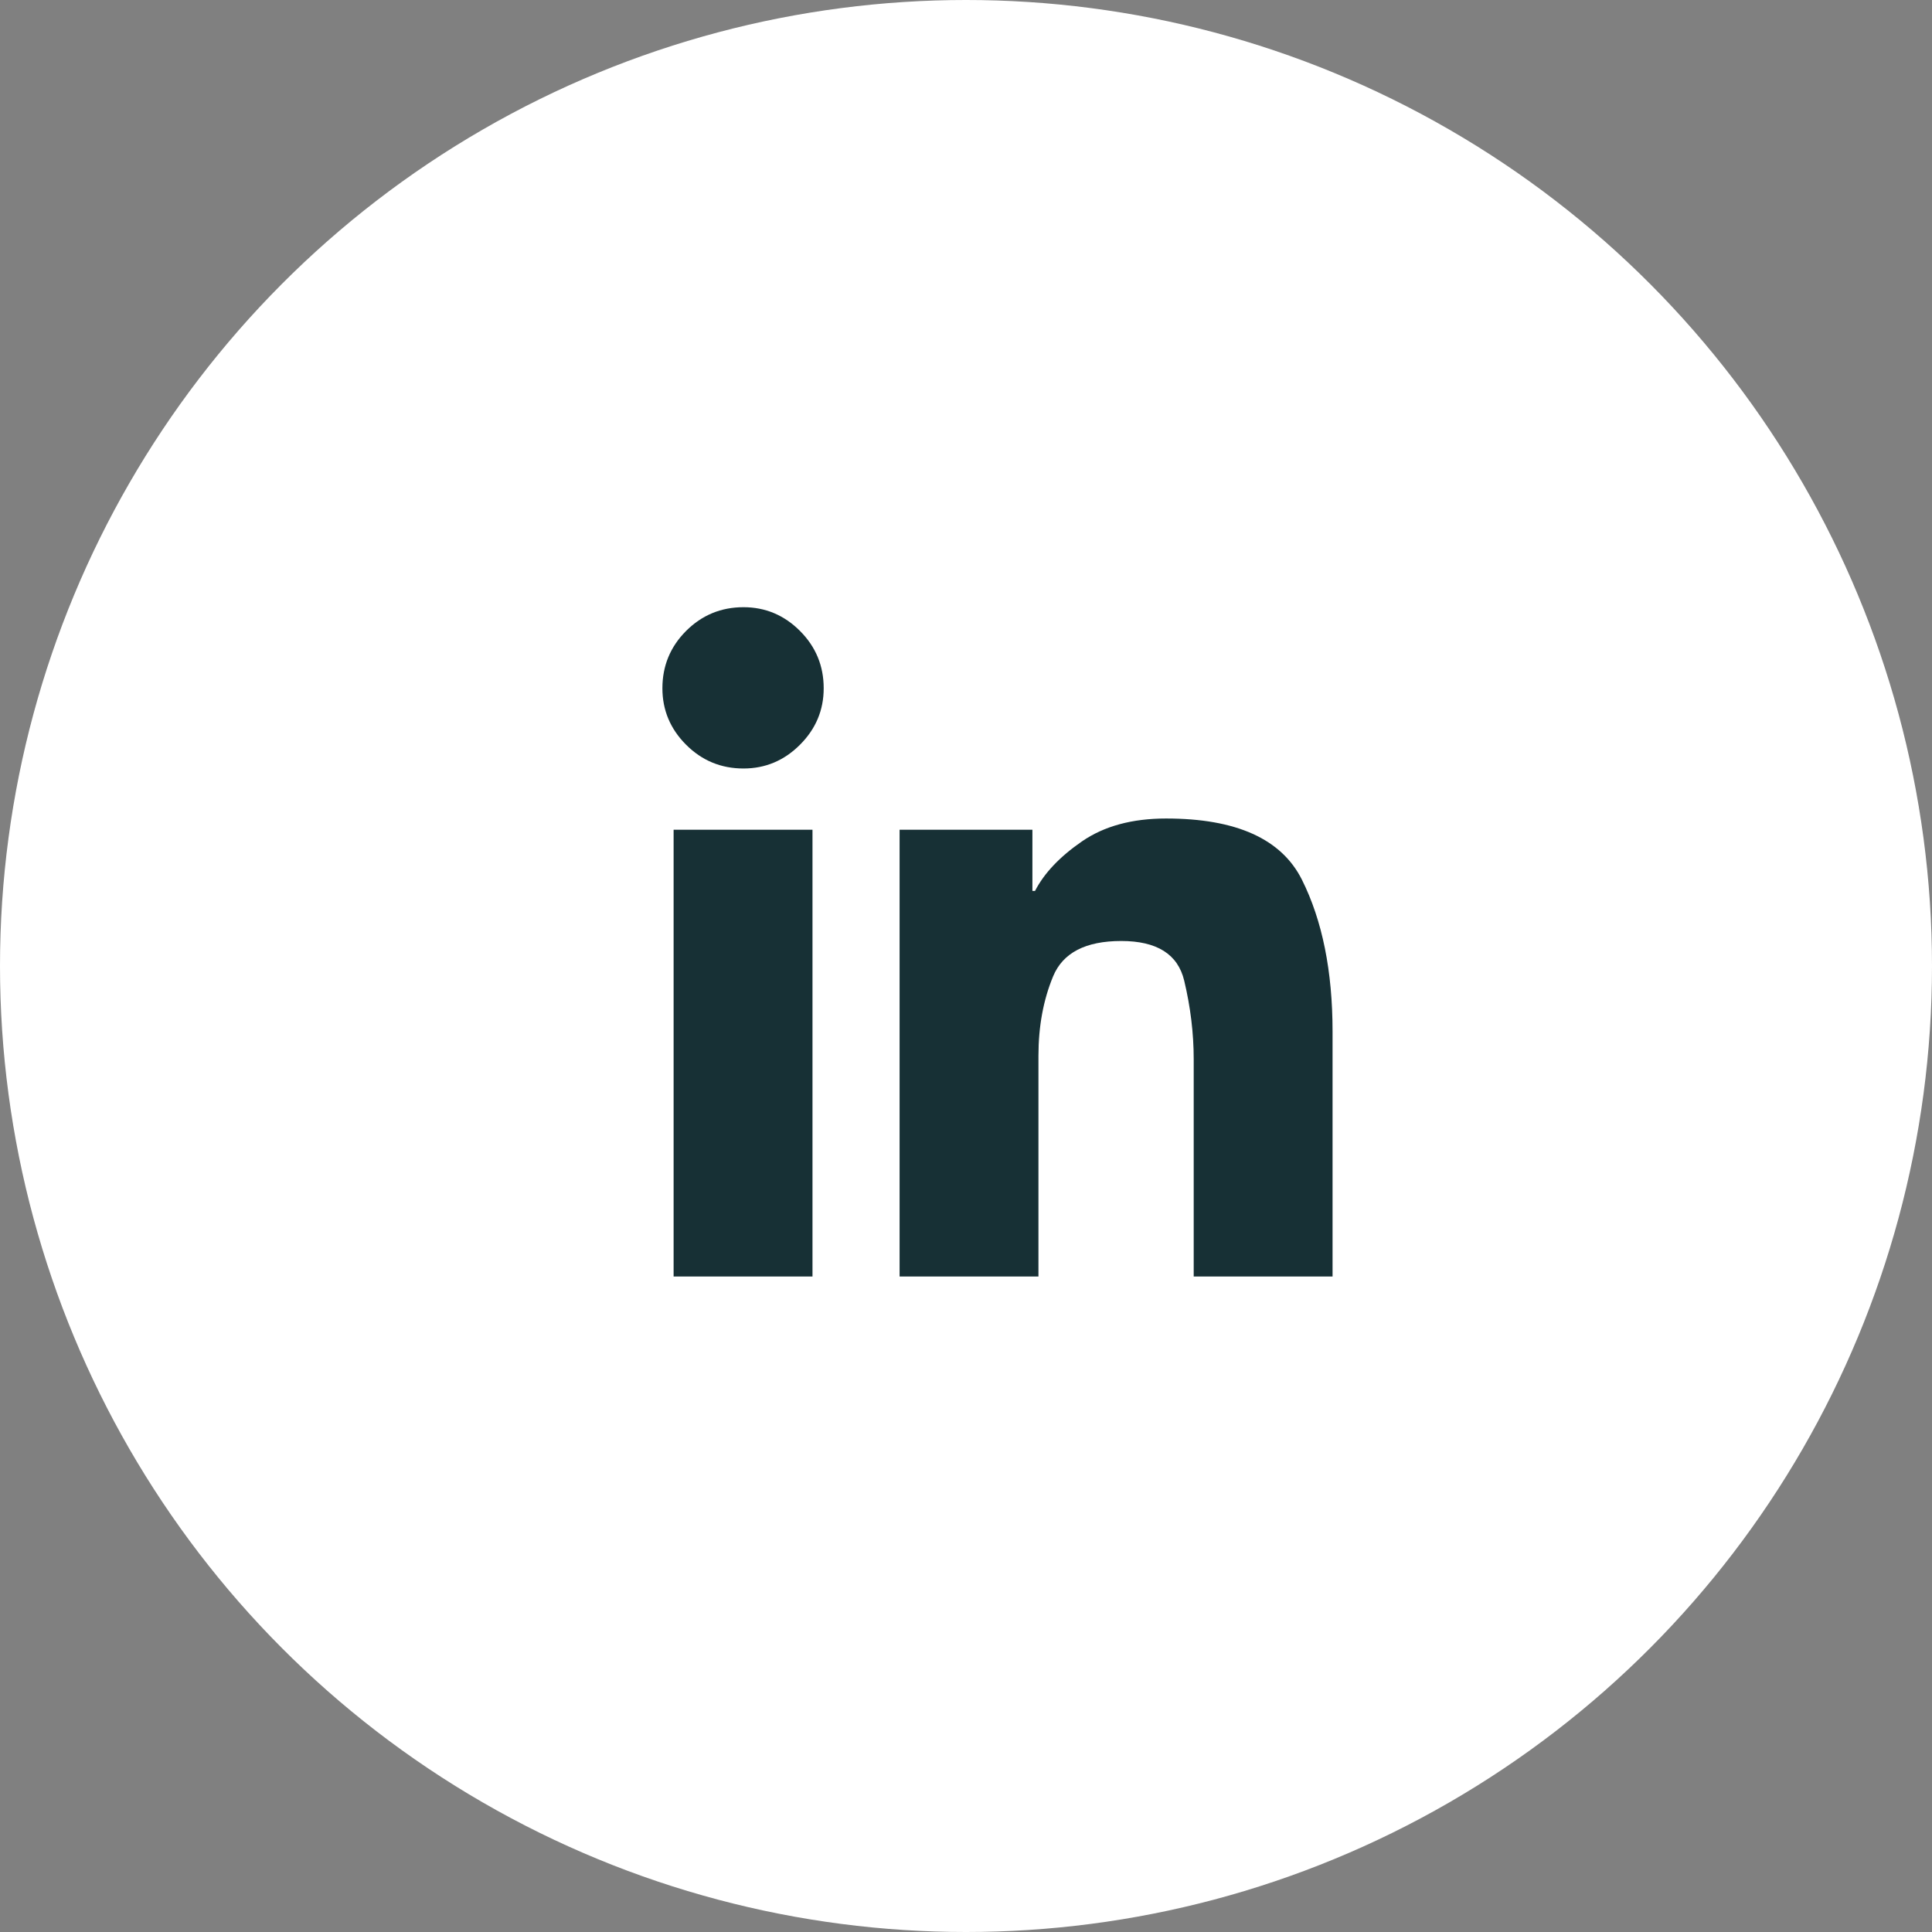
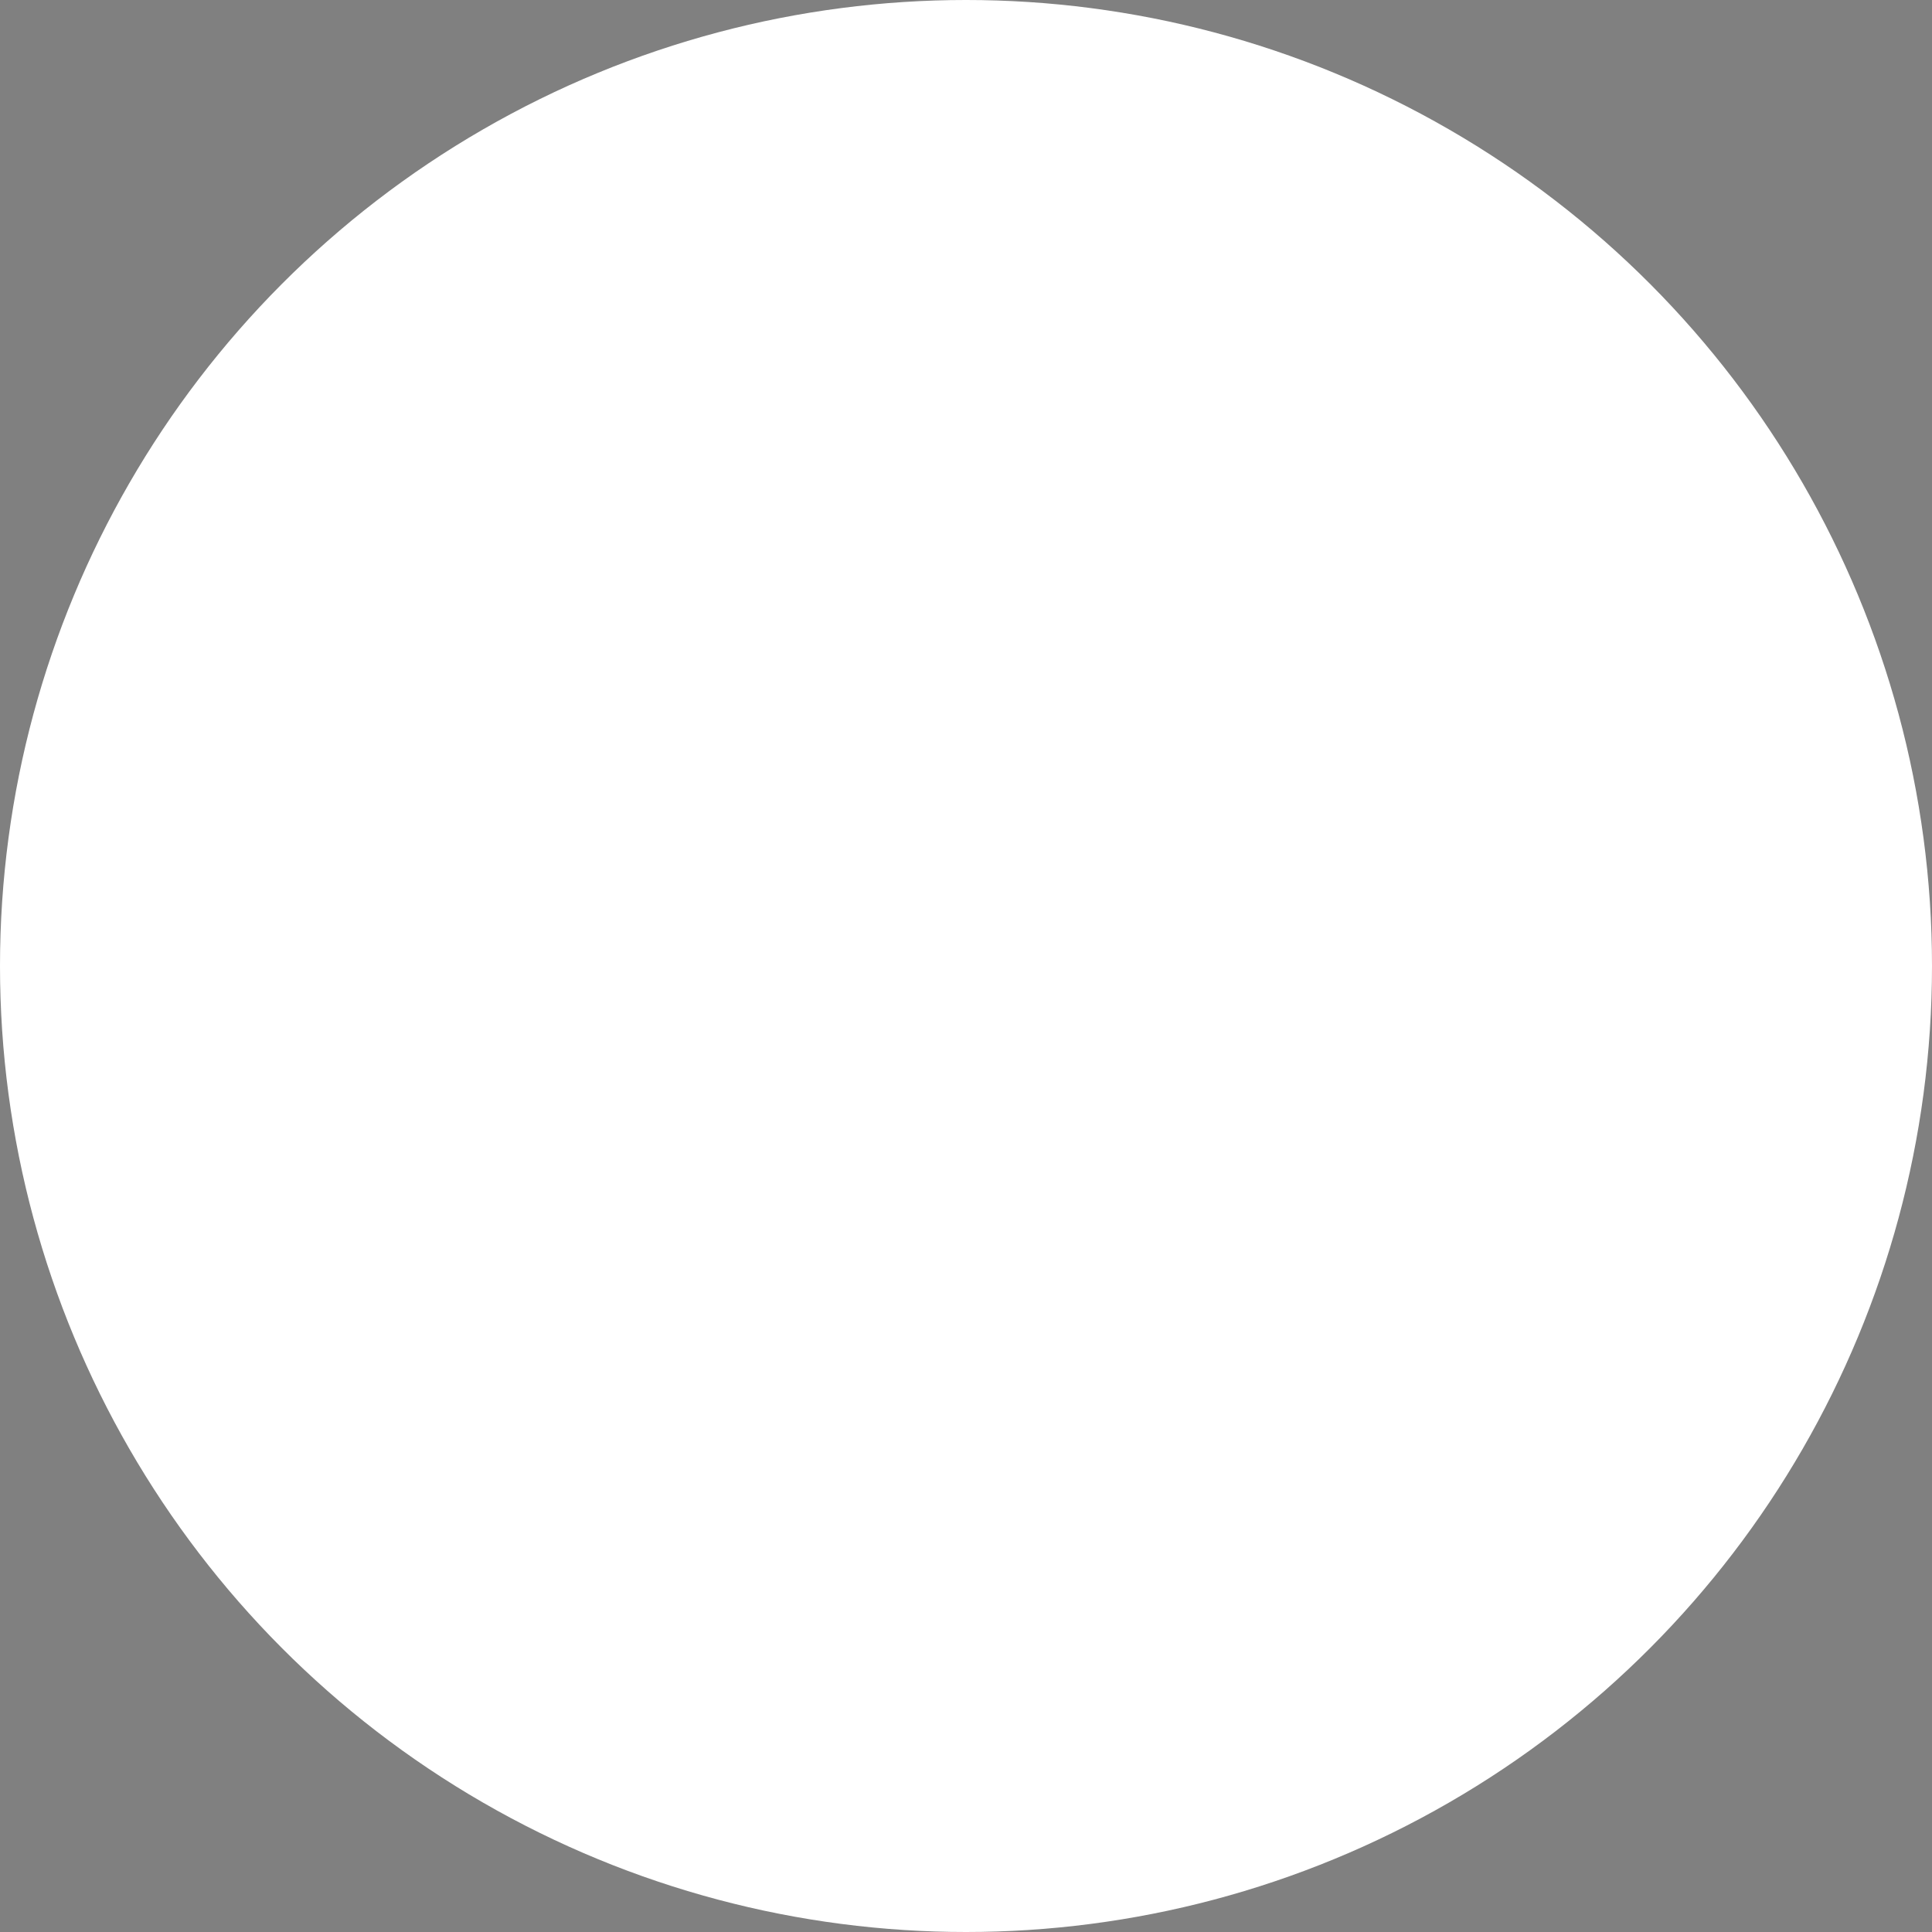
<svg xmlns="http://www.w3.org/2000/svg" width="70" height="70" viewBox="0 0 70 70" fill="none">
  <rect x="0" y="0" width="70" height="70" fill="#808080" stroke="none" />
  <circle cx="35" cy="35" r="35" fill="white" />
-   <path d="M29.844 24.938C29.844 25.729 29.557 26.412 28.984 26.984C28.412 27.557 27.729 27.844 26.938 27.844C26.125 27.844 25.432 27.557 24.859 26.984C24.287 26.412 24 25.729 24 24.938C24 24.125 24.287 23.432 24.859 22.859C25.432 22.287 26.125 22 26.938 22C27.729 22 28.412 22.287 28.984 22.859C29.557 23.432 29.844 24.125 29.844 24.938ZM32.594 30.062V46.25H37.625V38.25C37.625 37.188 37.802 36.229 38.156 35.375C38.51 34.521 39.333 34.094 40.625 34.094C41.917 34.094 42.677 34.573 42.906 35.531C43.135 36.49 43.25 37.438 43.25 38.375V46.25H48.281V37.375C48.281 35.188 47.911 33.354 47.172 31.875C46.432 30.396 44.792 29.656 42.25 29.656C41.021 29.656 40.005 29.932 39.203 30.484C38.401 31.037 37.833 31.635 37.5 32.281H37.406V30.062H32.594ZM24.406 30.062H29.438V46.25H24.406V30.062Z" fill="#173035" />
</svg>